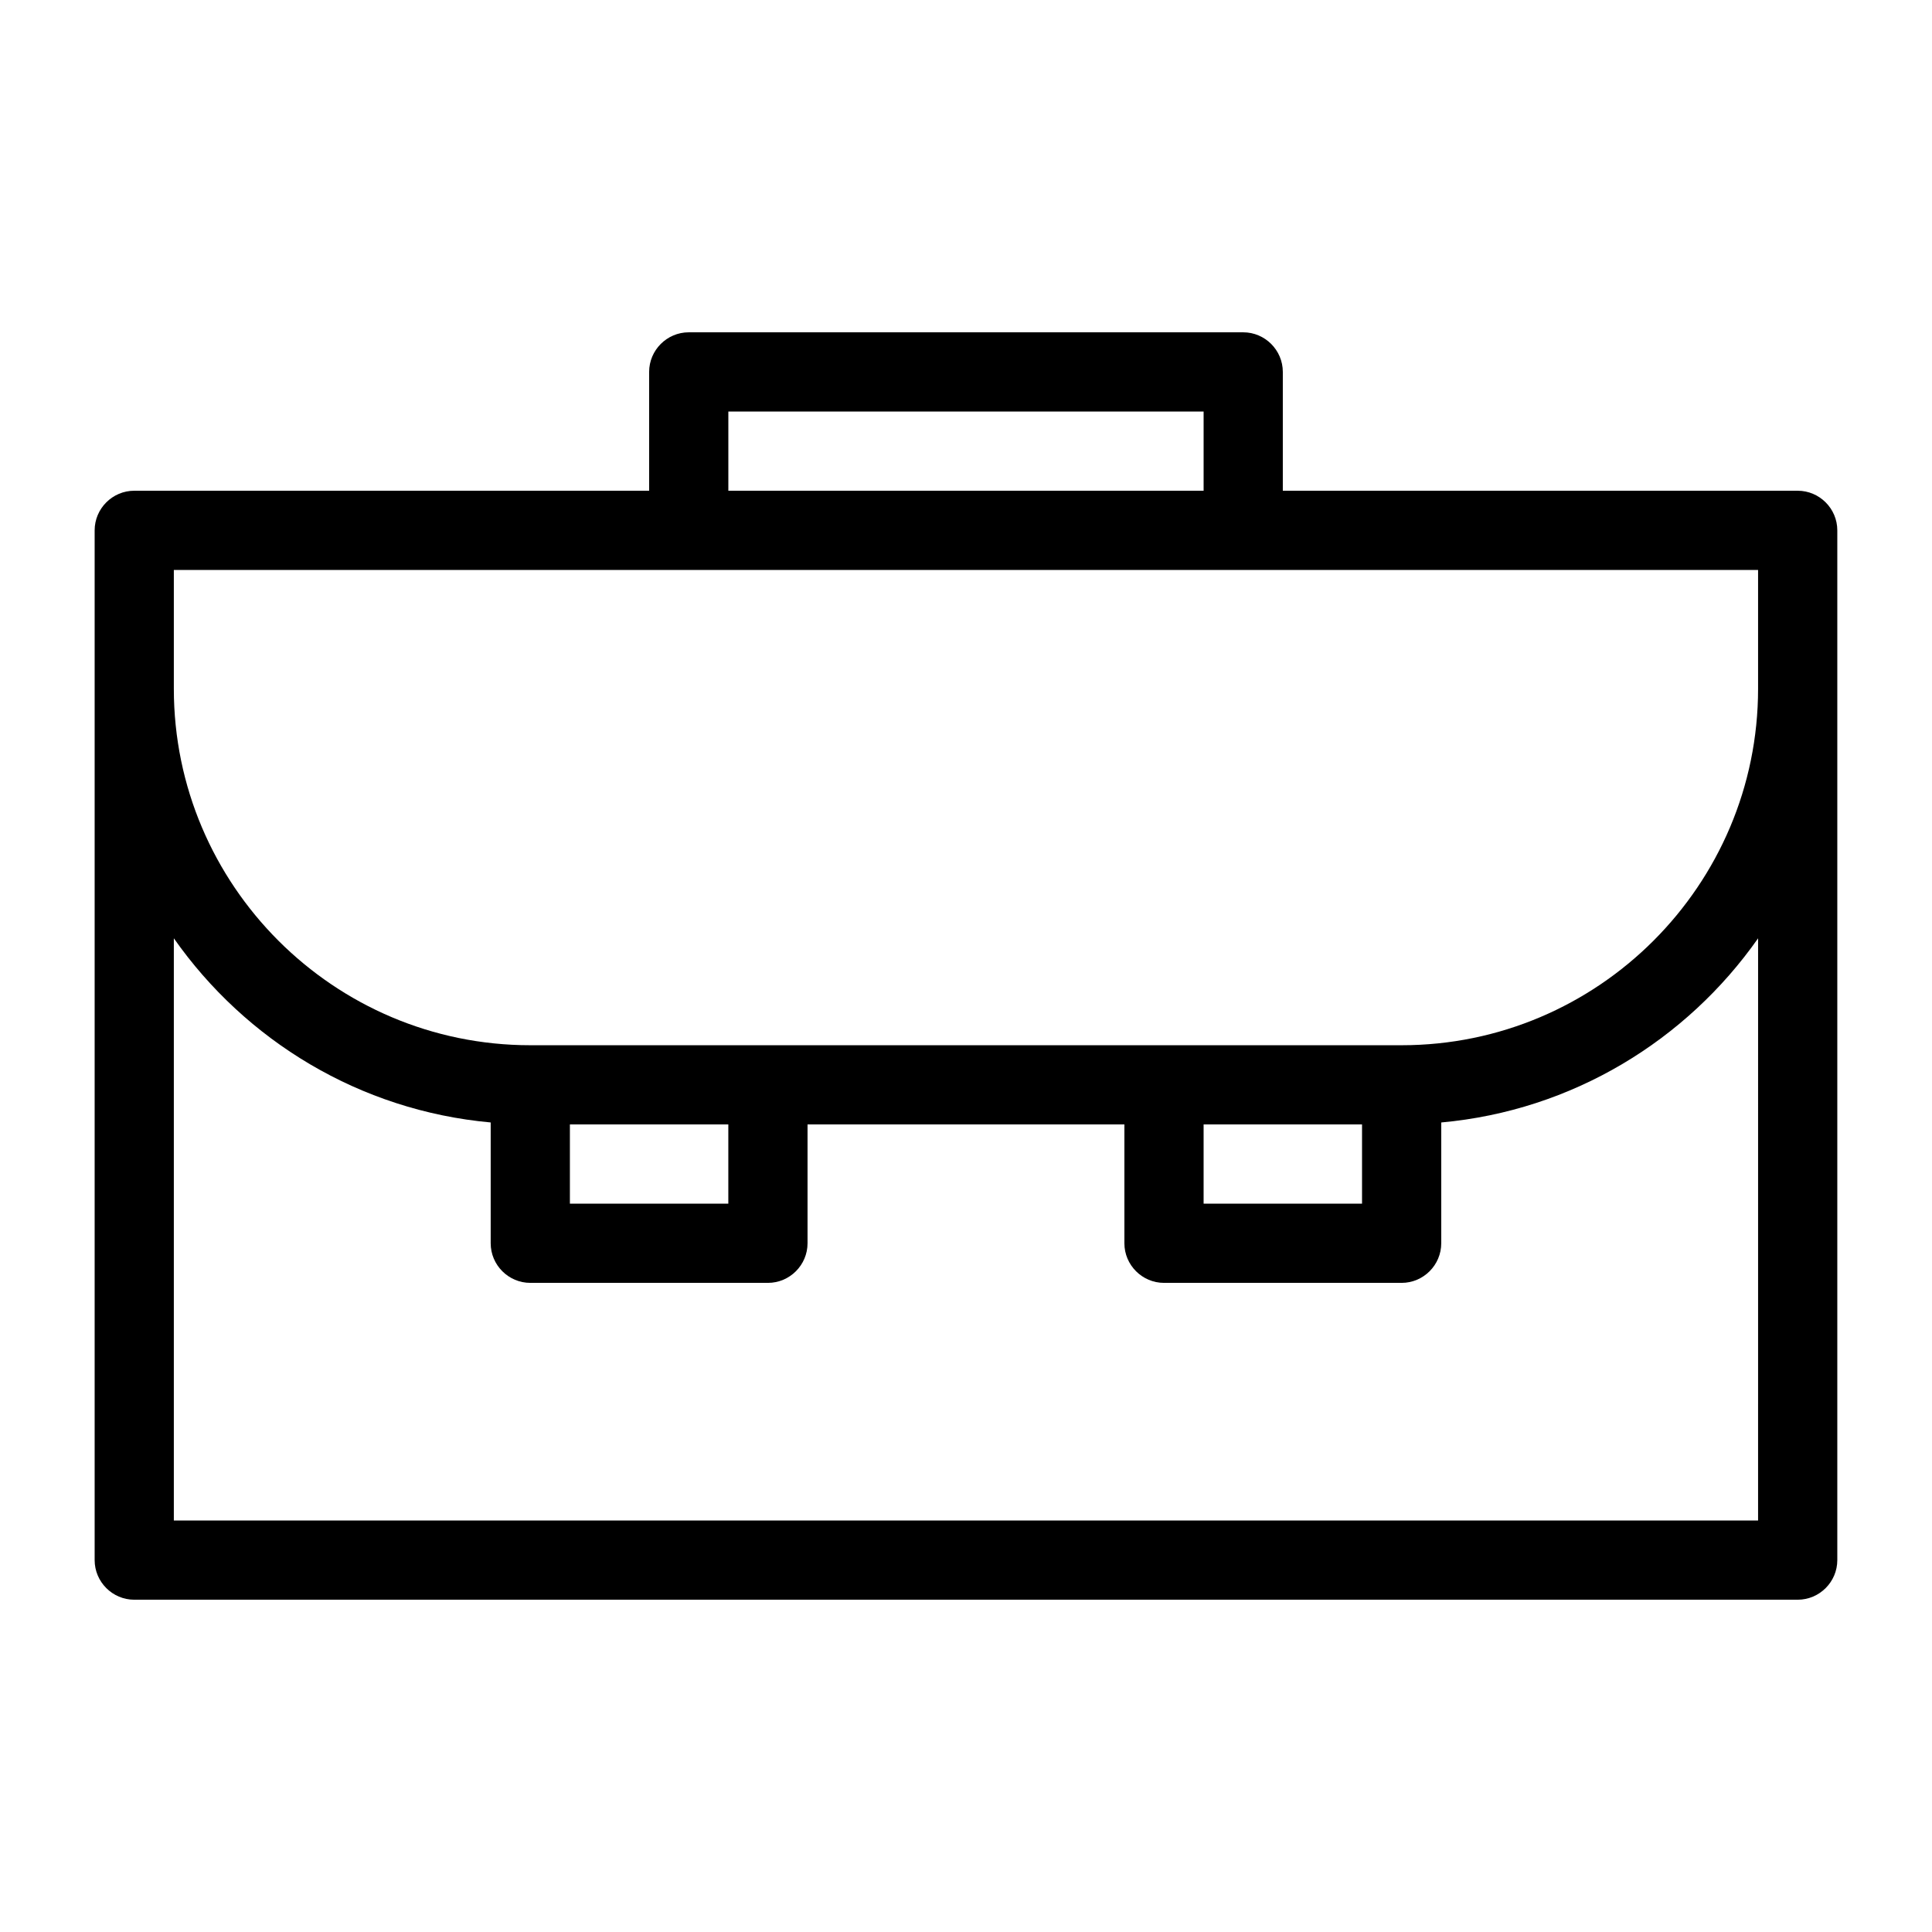
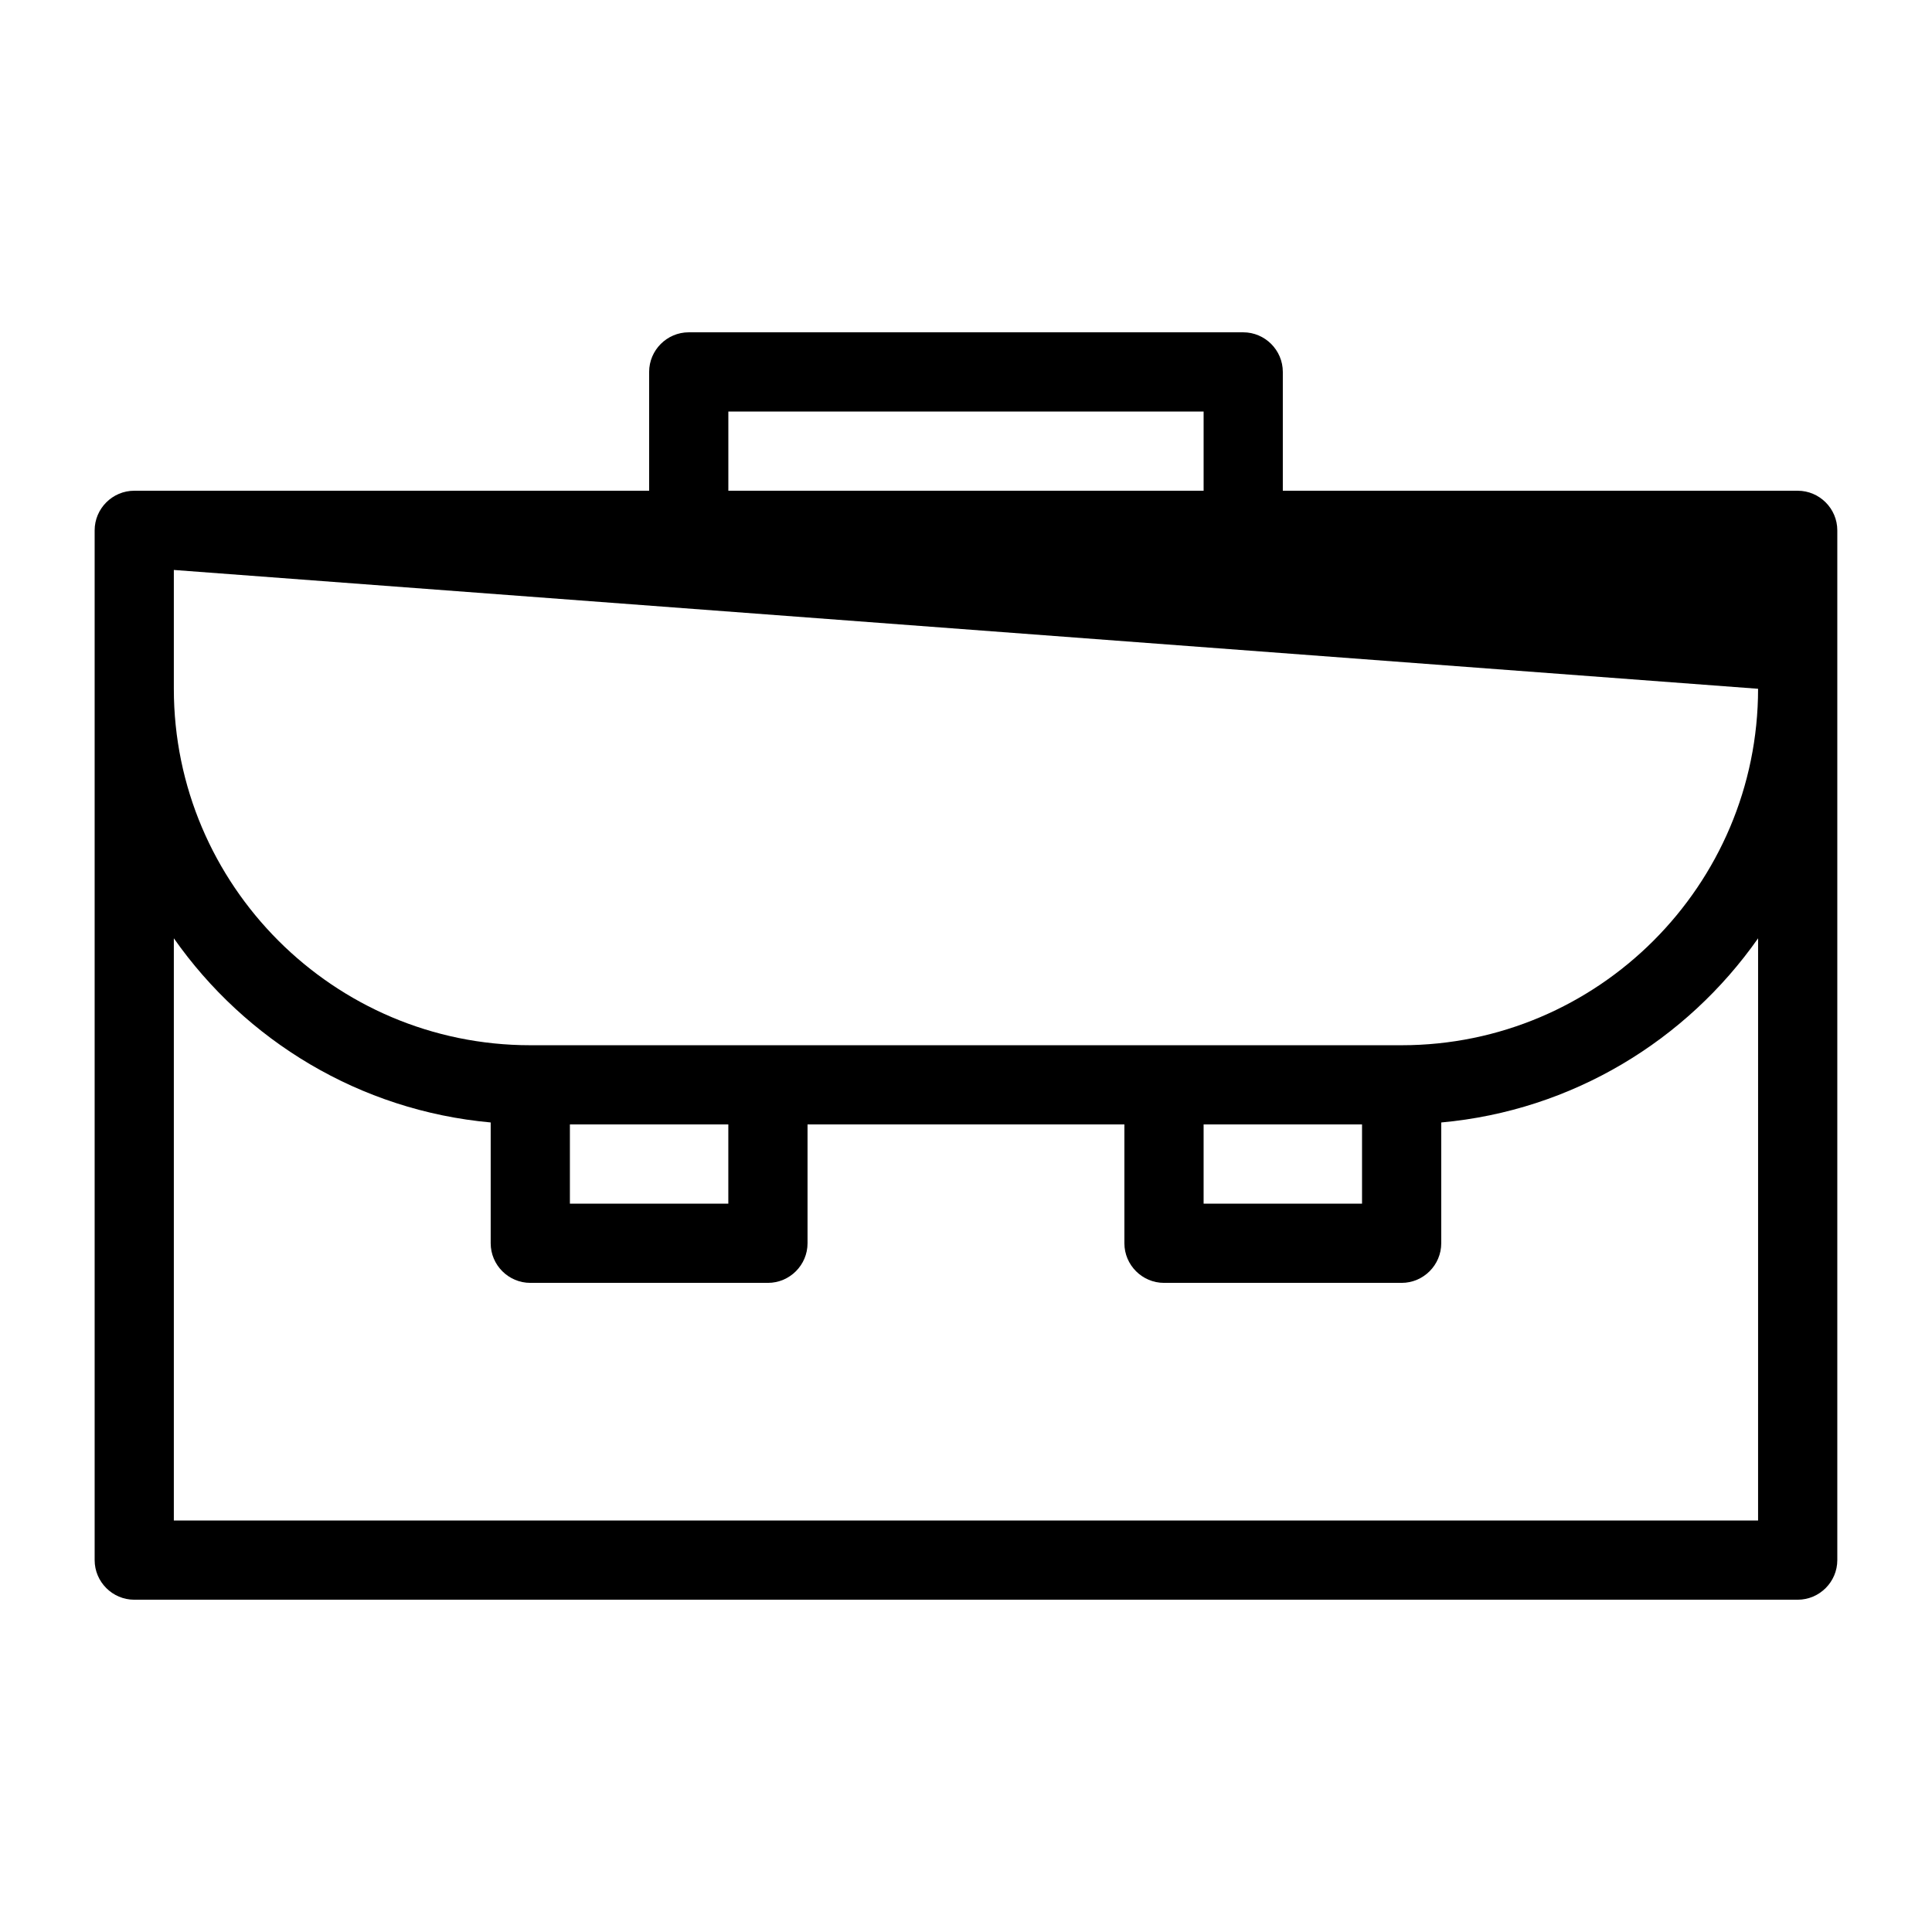
<svg xmlns="http://www.w3.org/2000/svg" fill="#000000" width="800px" height="800px" version="1.1" viewBox="144 144 512 512">
-   <path d="m620.41 274.05h-136.45v-31.488c0-5.773-4.723-10.496-10.496-10.496h-146.94c-5.773 0-10.496 4.723-10.496 10.496v31.488h-136.45c-5.773 0-10.496 4.723-10.496 10.496v272.9c0 5.773 4.723 10.496 10.496 10.496h440.83c5.773 0 10.496-4.723 10.496-10.496v-272.9c0-5.773-4.723-10.496-10.496-10.496zm-283.39-20.992h125.95v20.992h-125.95zm272.89 293.89h-419.84v-154.29c18.996 27.078 49.227 45.656 83.969 48.805v32.016c0 5.773 4.723 10.496 10.496 10.496h62.977c5.773 0 10.496-4.723 10.496-10.496v-31.488h83.969v31.488c0 5.773 4.723 10.496 10.496 10.496h62.977c5.773 0 10.496-4.723 10.496-10.496v-32.012c34.742-3.148 64.969-21.727 83.969-48.805zm-314.88-83.965v-20.992h41.984v20.992zm167.94 0v-20.992h41.984v20.992zm146.94-136.45c0 52.059-42.402 94.465-94.465 94.465h-230.91c-52.059 0-94.465-42.402-94.465-94.465v-31.488h419.84z" />
+   <path d="m620.41 274.05h-136.45v-31.488c0-5.773-4.723-10.496-10.496-10.496h-146.94c-5.773 0-10.496 4.723-10.496 10.496v31.488h-136.45c-5.773 0-10.496 4.723-10.496 10.496v272.9c0 5.773 4.723 10.496 10.496 10.496h440.83c5.773 0 10.496-4.723 10.496-10.496v-272.9c0-5.773-4.723-10.496-10.496-10.496zm-283.39-20.992h125.95v20.992h-125.95zm272.89 293.89h-419.84v-154.29c18.996 27.078 49.227 45.656 83.969 48.805v32.016c0 5.773 4.723 10.496 10.496 10.496h62.977c5.773 0 10.496-4.723 10.496-10.496v-31.488h83.969v31.488c0 5.773 4.723 10.496 10.496 10.496h62.977c5.773 0 10.496-4.723 10.496-10.496v-32.012c34.742-3.148 64.969-21.727 83.969-48.805zm-314.88-83.965v-20.992h41.984v20.992zm167.94 0v-20.992h41.984v20.992zm146.94-136.45c0 52.059-42.402 94.465-94.465 94.465h-230.91c-52.059 0-94.465-42.402-94.465-94.465v-31.488z" />
</svg>